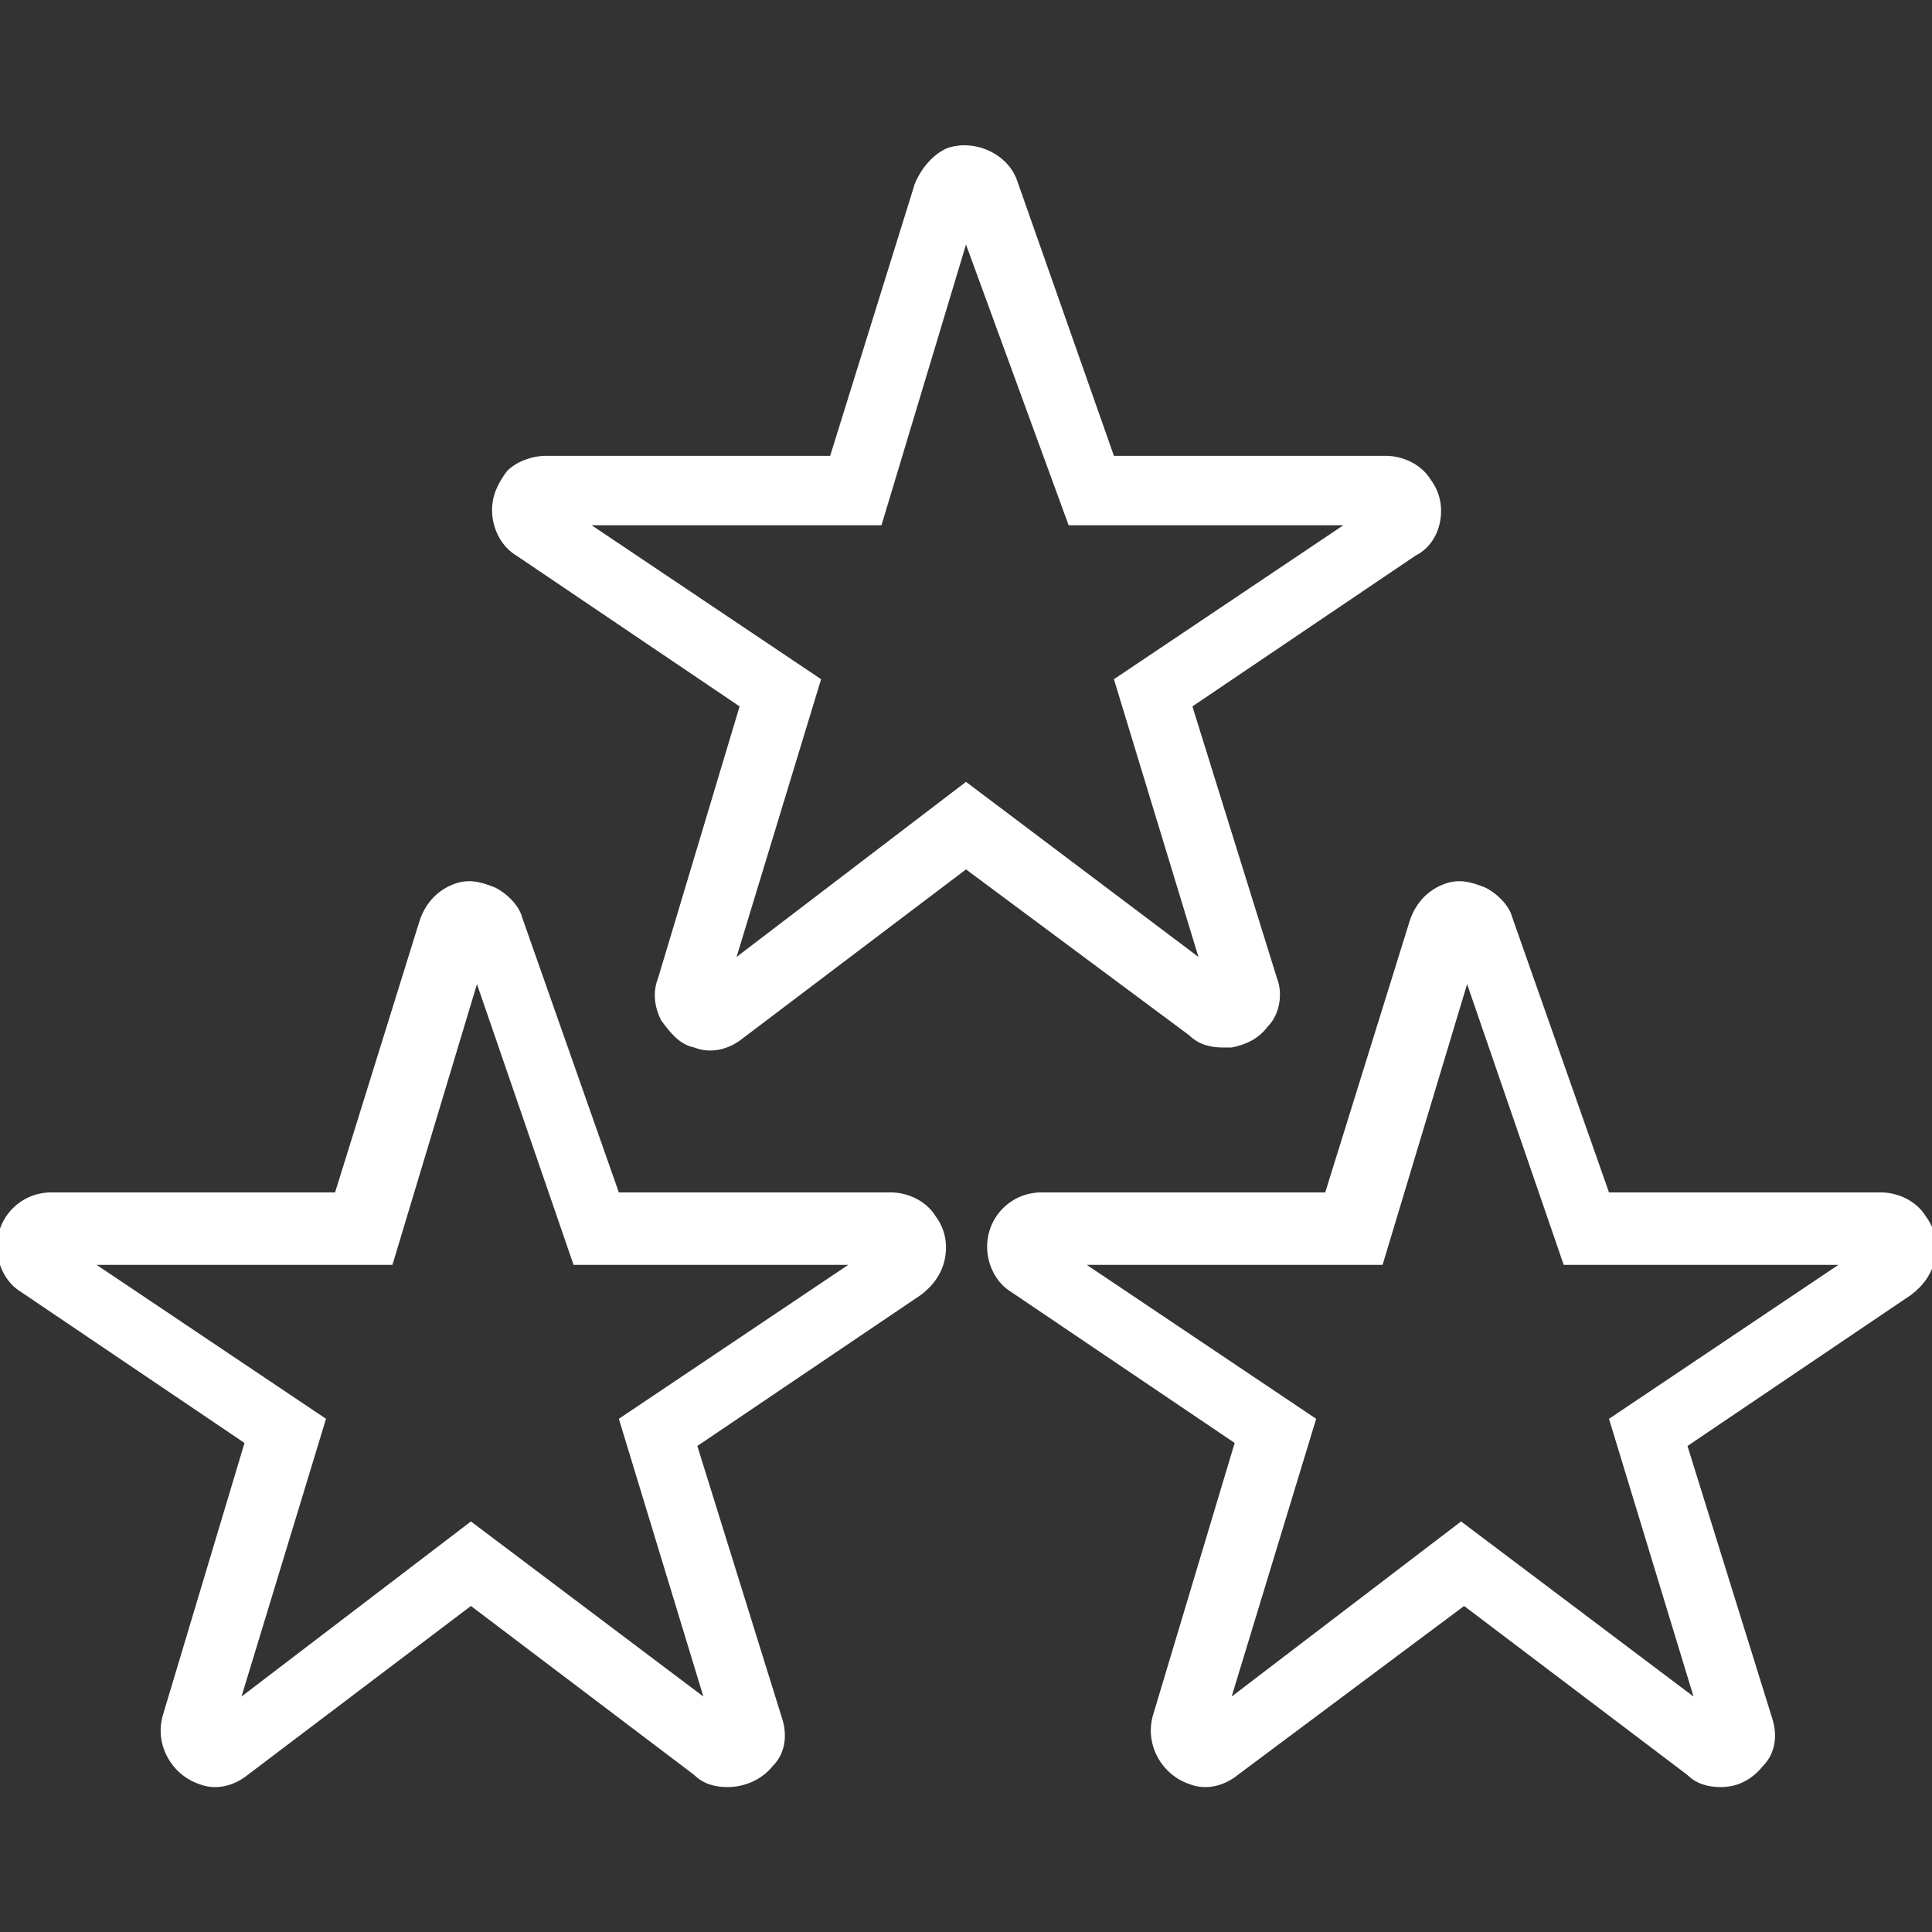
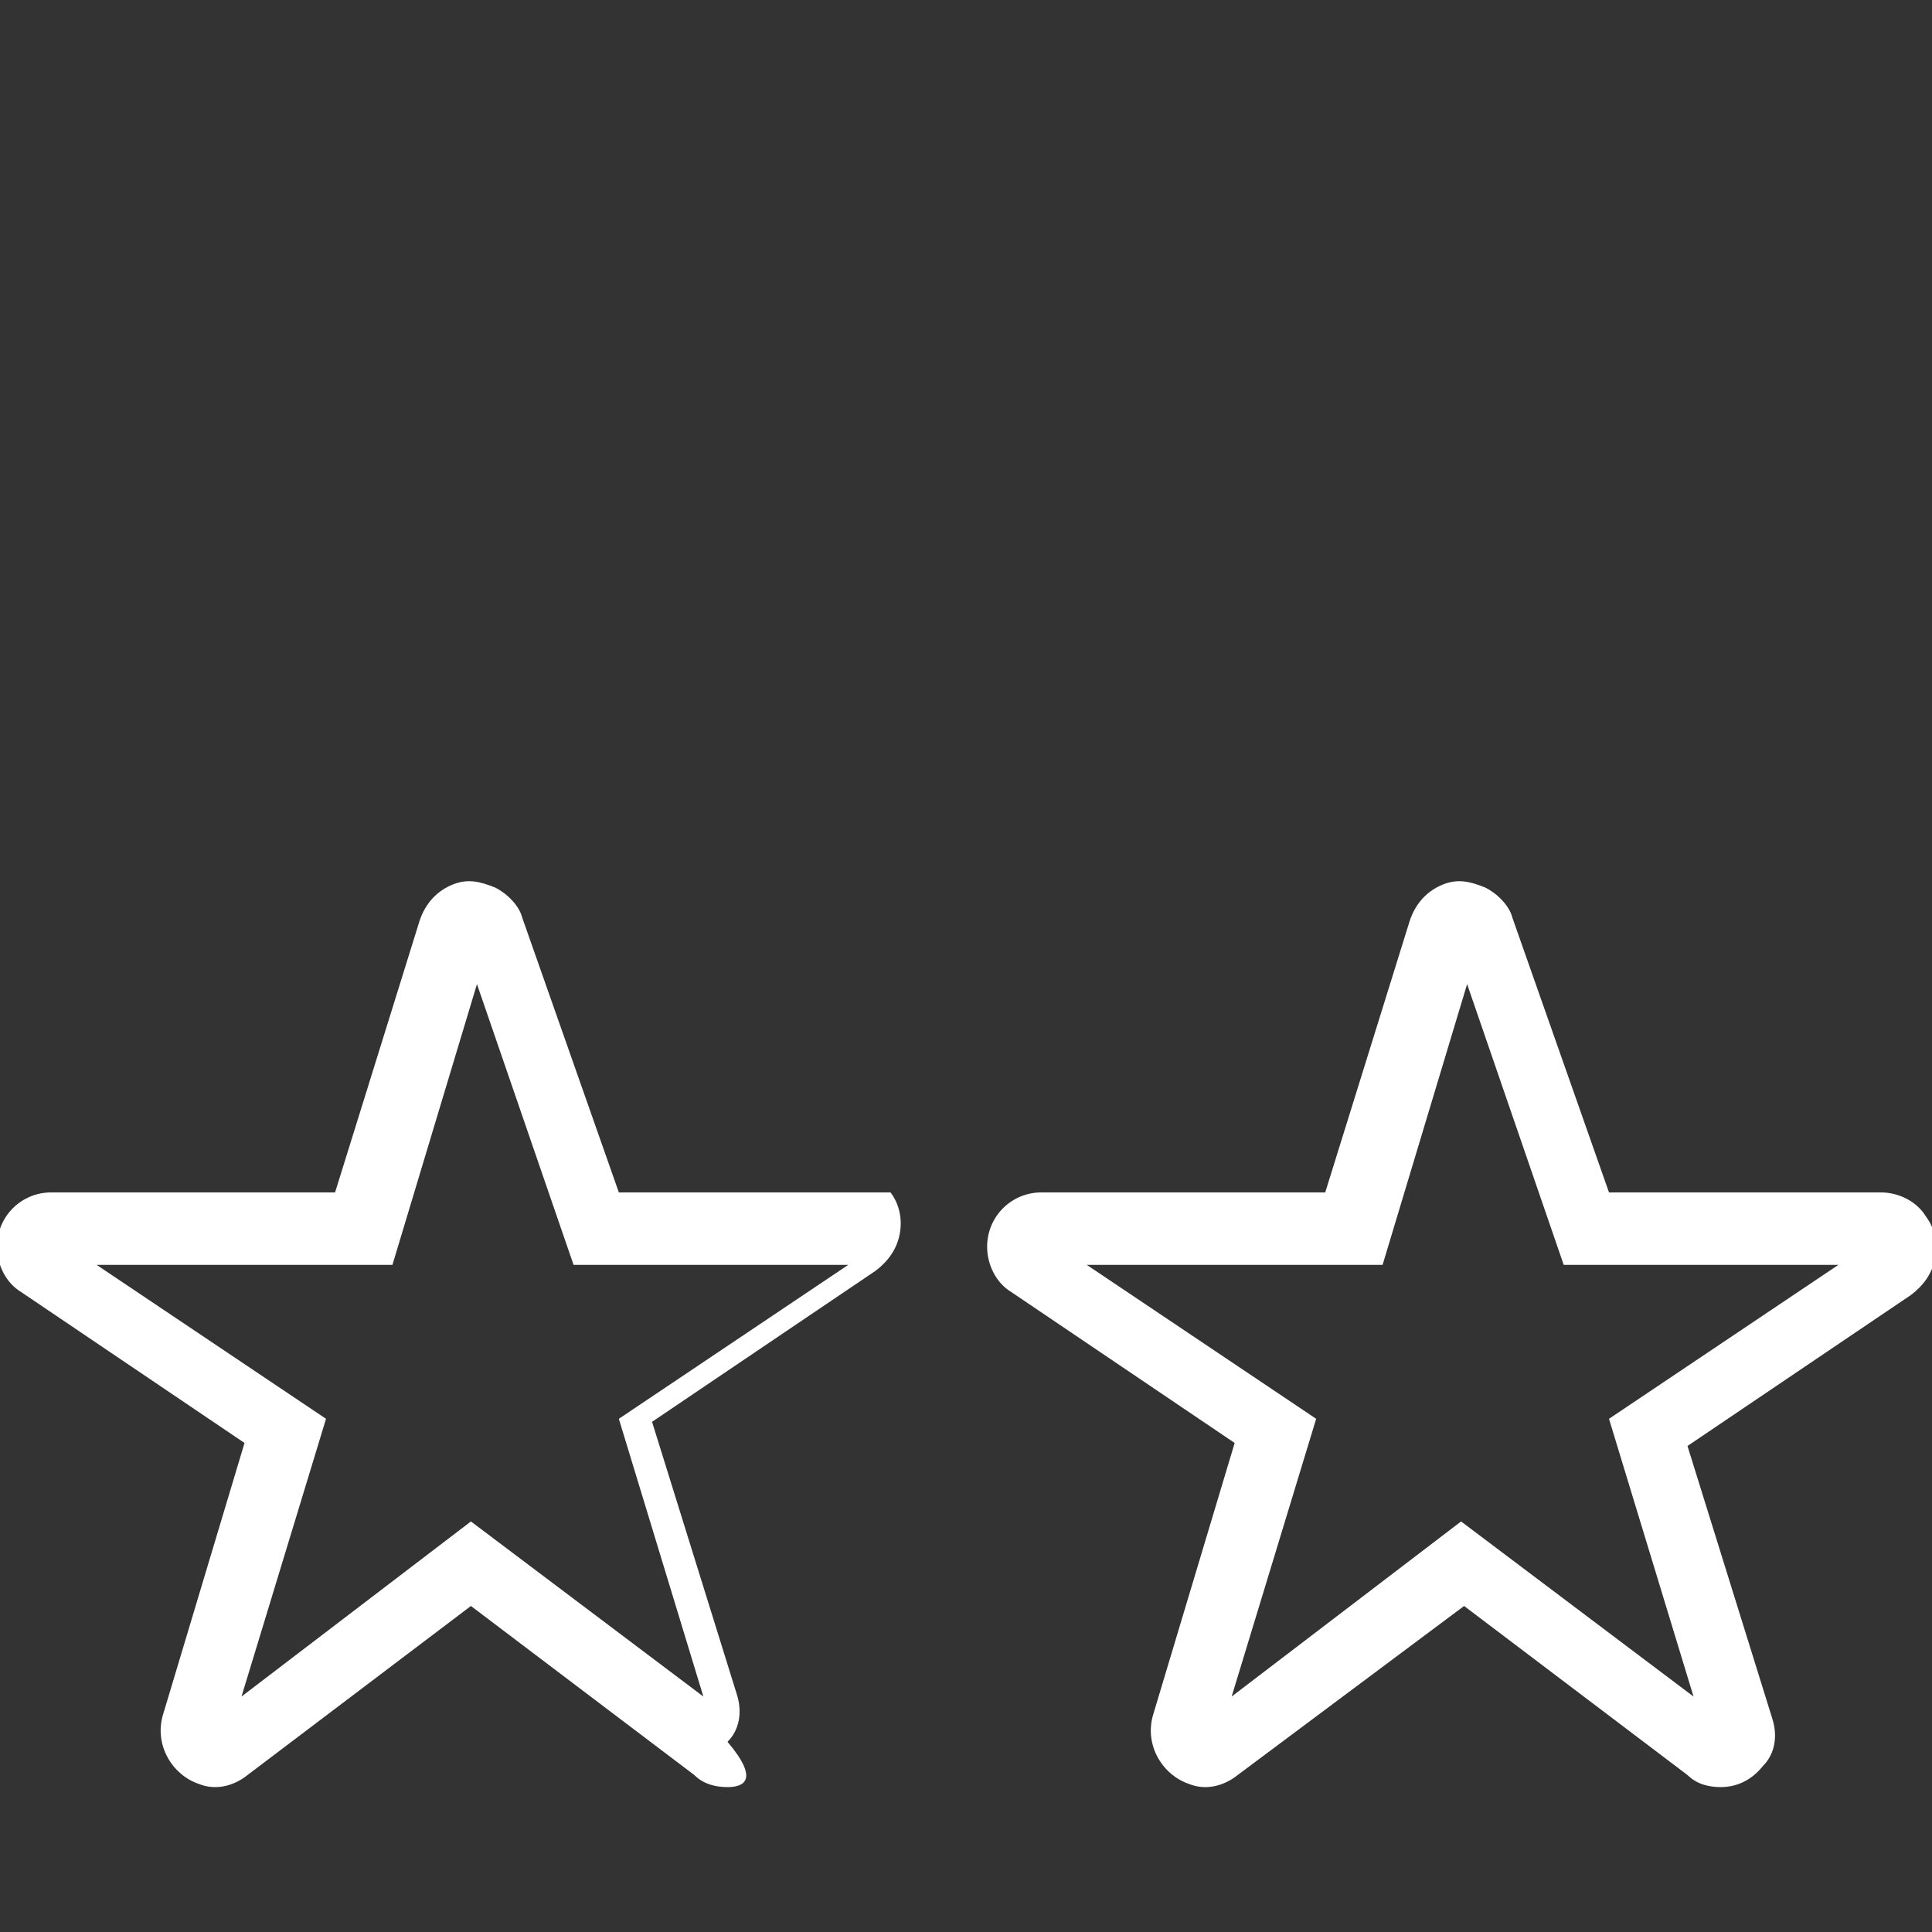
<svg xmlns="http://www.w3.org/2000/svg" version="1.1" id="Layer_1" x="0px" y="0px" viewBox="0 0 64 64" style="enable-background:new 0 0 64 64;" xml:space="preserve">
  <rect x="0" y="0" width="64" height="64" fill="#333333" stroke="none" />
  <style type="text/css">
	.st0{fill:#FFFFFF;}
</style>
  <g>
    <g>
-       <path class="st0" d="M40.5,34.7c-0.4,0-0.8-0.1-1.1-0.4L32,28.8l-7.4,5.6c-0.5,0.4-1.1,0.5-1.6,0.3c-0.5-0.1-0.8-0.5-1.1-0.9    c-0.2-0.4-0.3-0.9-0.1-1.4l2.7-9l-7.4-5c-0.5-0.3-0.8-0.9-0.8-1.5c0-0.5,0.2-0.9,0.5-1.3c0.3-0.3,0.8-0.5,1.3-0.5h9.4l2.8-9    c0.2-0.5,0.6-1,1.1-1.2c0.9-0.3,2,0.2,2.3,1.1l3.2,9.1h9l0,0c0.6,0,1.2,0.3,1.5,0.8c0.3,0.4,0.4,0.9,0.3,1.4s-0.4,0.9-0.8,1.1    l-7.4,5l2.8,9c0.2,0.5,0.1,1.2-0.3,1.6c-0.3,0.4-0.7,0.6-1.2,0.7C40.7,34.7,40.6,34.7,40.5,34.7z M40.1,33.1L40.1,33.1L40.1,33.1z     M23.9,33L23.9,33L23.9,33z M40.8,32.6L40.8,32.6L40.8,32.6z M23.2,32.5L23.2,32.5L23.2,32.5z M32,25.9l7.7,5.8l-2.8-9.2l7.6-5.1    h-9.1L32,8.1l-2.8,9.3h-9.6l7.6,5.1l-2.8,9.2L32,25.9z M18.1,17.4L18.1,17.4L18.1,17.4z M45.7,16.5L45.7,16.5L45.7,16.5z     M18.3,16.5L18.3,16.5L18.3,16.5z" />
-     </g>
+       </g>
    <g>
      <g>
-         <path class="st0" d="M24.1,59.2c-0.4,0-0.8-0.1-1.1-0.4l-7.4-5.6l-7.4,5.6c-0.5,0.4-1.1,0.5-1.6,0.3c-0.9-0.3-1.5-1.3-1.2-2.3     l2.7-9l-7.4-5c-0.5-0.3-0.8-0.9-0.8-1.5c0-1,0.8-1.8,1.8-1.8l0,0h9.4l2.8-9c0.2-0.6,0.6-1,1.1-1.2s0.9-0.1,1.4,0.1     c0.4,0.2,0.8,0.6,0.9,1l3.2,9.1h9l0,0c0.6,0,1.2,0.3,1.5,0.8c0.3,0.4,0.4,0.9,0.3,1.4s-0.4,0.9-0.8,1.2l-7.4,5l2.8,9     c0.2,0.6,0.1,1.2-0.3,1.6C25.2,59,24.6,59.2,24.1,59.2z M23.7,57.5L23.7,57.5L23.7,57.5z M7.5,57.5L7.5,57.5L7.5,57.5z M24.4,57     L24.4,57L24.4,57z M6.8,57L6.8,57L6.8,57z M15.6,50.4l7.7,5.8L20.5,47l7.6-5.1H19l-3.2-9.3L13,41.9H3.2l7.6,5.1L8,56.2L15.6,50.4     z M1.7,41.9L1.7,41.9L1.7,41.9L1.7,41.9z M29.2,41L29.2,41L29.2,41z M1.9,41L1.9,41L1.9,41z" />
+         <path class="st0" d="M24.1,59.2c-0.4,0-0.8-0.1-1.1-0.4l-7.4-5.6l-7.4,5.6c-0.5,0.4-1.1,0.5-1.6,0.3c-0.9-0.3-1.5-1.3-1.2-2.3     l2.7-9l-7.4-5c-0.5-0.3-0.8-0.9-0.8-1.5c0-1,0.8-1.8,1.8-1.8l0,0h9.4l2.8-9c0.2-0.6,0.6-1,1.1-1.2s0.9-0.1,1.4,0.1     c0.4,0.2,0.8,0.6,0.9,1l3.2,9.1h9l0,0c0.3,0.4,0.4,0.9,0.3,1.4s-0.4,0.9-0.8,1.2l-7.4,5l2.8,9     c0.2,0.6,0.1,1.2-0.3,1.6C25.2,59,24.6,59.2,24.1,59.2z M23.7,57.5L23.7,57.5L23.7,57.5z M7.5,57.5L7.5,57.5L7.5,57.5z M24.4,57     L24.4,57L24.4,57z M6.8,57L6.8,57L6.8,57z M15.6,50.4l7.7,5.8L20.5,47l7.6-5.1H19l-3.2-9.3L13,41.9H3.2l7.6,5.1L8,56.2L15.6,50.4     z M1.7,41.9L1.7,41.9L1.7,41.9L1.7,41.9z M29.2,41L29.2,41L29.2,41z M1.9,41L1.9,41L1.9,41z" />
      </g>
      <g>
        <path class="st0" d="M57,59.2c-0.4,0-0.8-0.1-1.1-0.4l-7.4-5.6L41,58.8c-0.5,0.4-1.1,0.5-1.6,0.3c-0.9-0.3-1.5-1.3-1.2-2.3l2.7-9     l-7.4-5c-0.5-0.3-0.8-0.9-0.8-1.5c0-1,0.8-1.8,1.8-1.8l0,0h9.4l2.8-9c0.2-0.6,0.6-1,1.1-1.2s0.9-0.1,1.4,0.1     c0.4,0.2,0.8,0.6,0.9,1l3.2,9.1h9l0,0c0.6,0,1.2,0.3,1.5,0.8c0.3,0.4,0.4,0.9,0.3,1.4s-0.4,0.9-0.8,1.2l-7.4,5l2.8,9     c0.2,0.6,0.1,1.2-0.3,1.6C58,59,57.5,59.2,57,59.2z M56.5,57.5L56.5,57.5L56.5,57.5z M40.3,57.5L40.3,57.5L40.3,57.5z M57.2,57     L57.2,57L57.2,57z M39.6,57L39.6,57L39.6,57z M48.4,50.4l7.7,5.8L53.3,47l7.6-5.1h-9.1l-3.2-9.3l-2.8,9.3H36l7.6,5.1l-2.8,9.2     L48.4,50.4z M34.5,41.9L34.5,41.9L34.5,41.9L34.5,41.9z M62.1,41L62.1,41L62.1,41z M34.8,41L34.8,41L34.8,41z" />
      </g>
    </g>
  </g>
</svg>